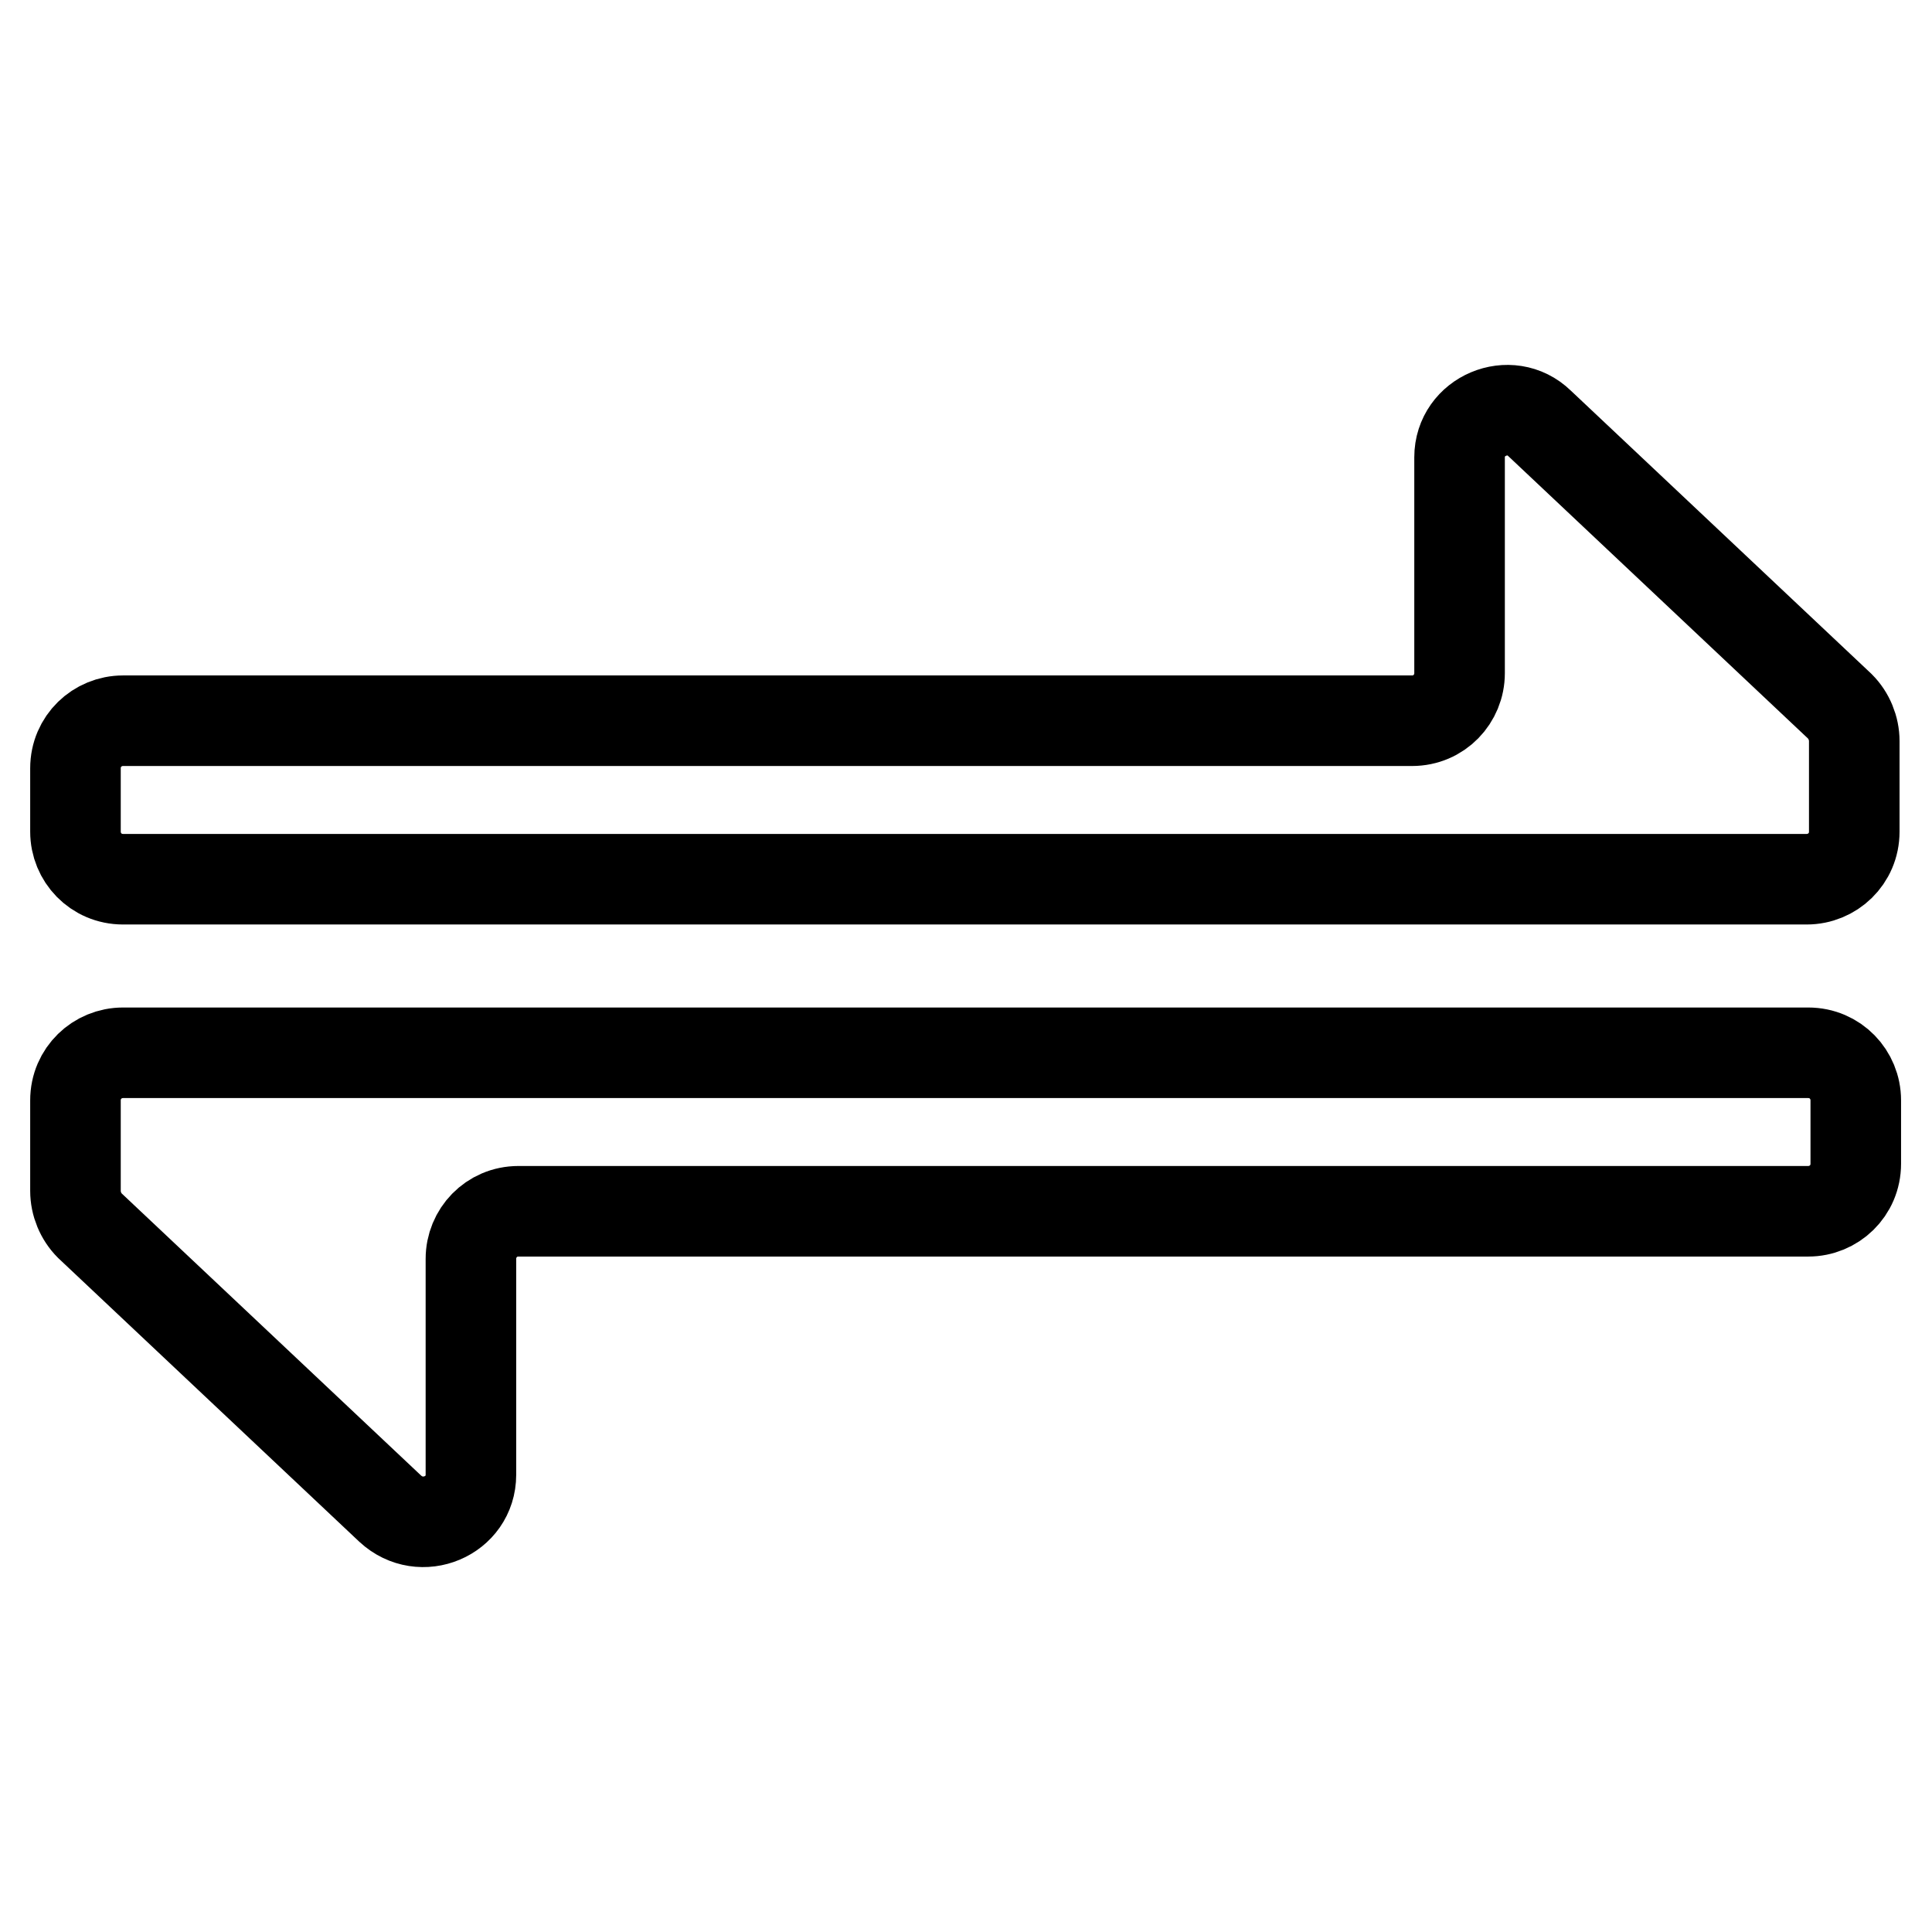
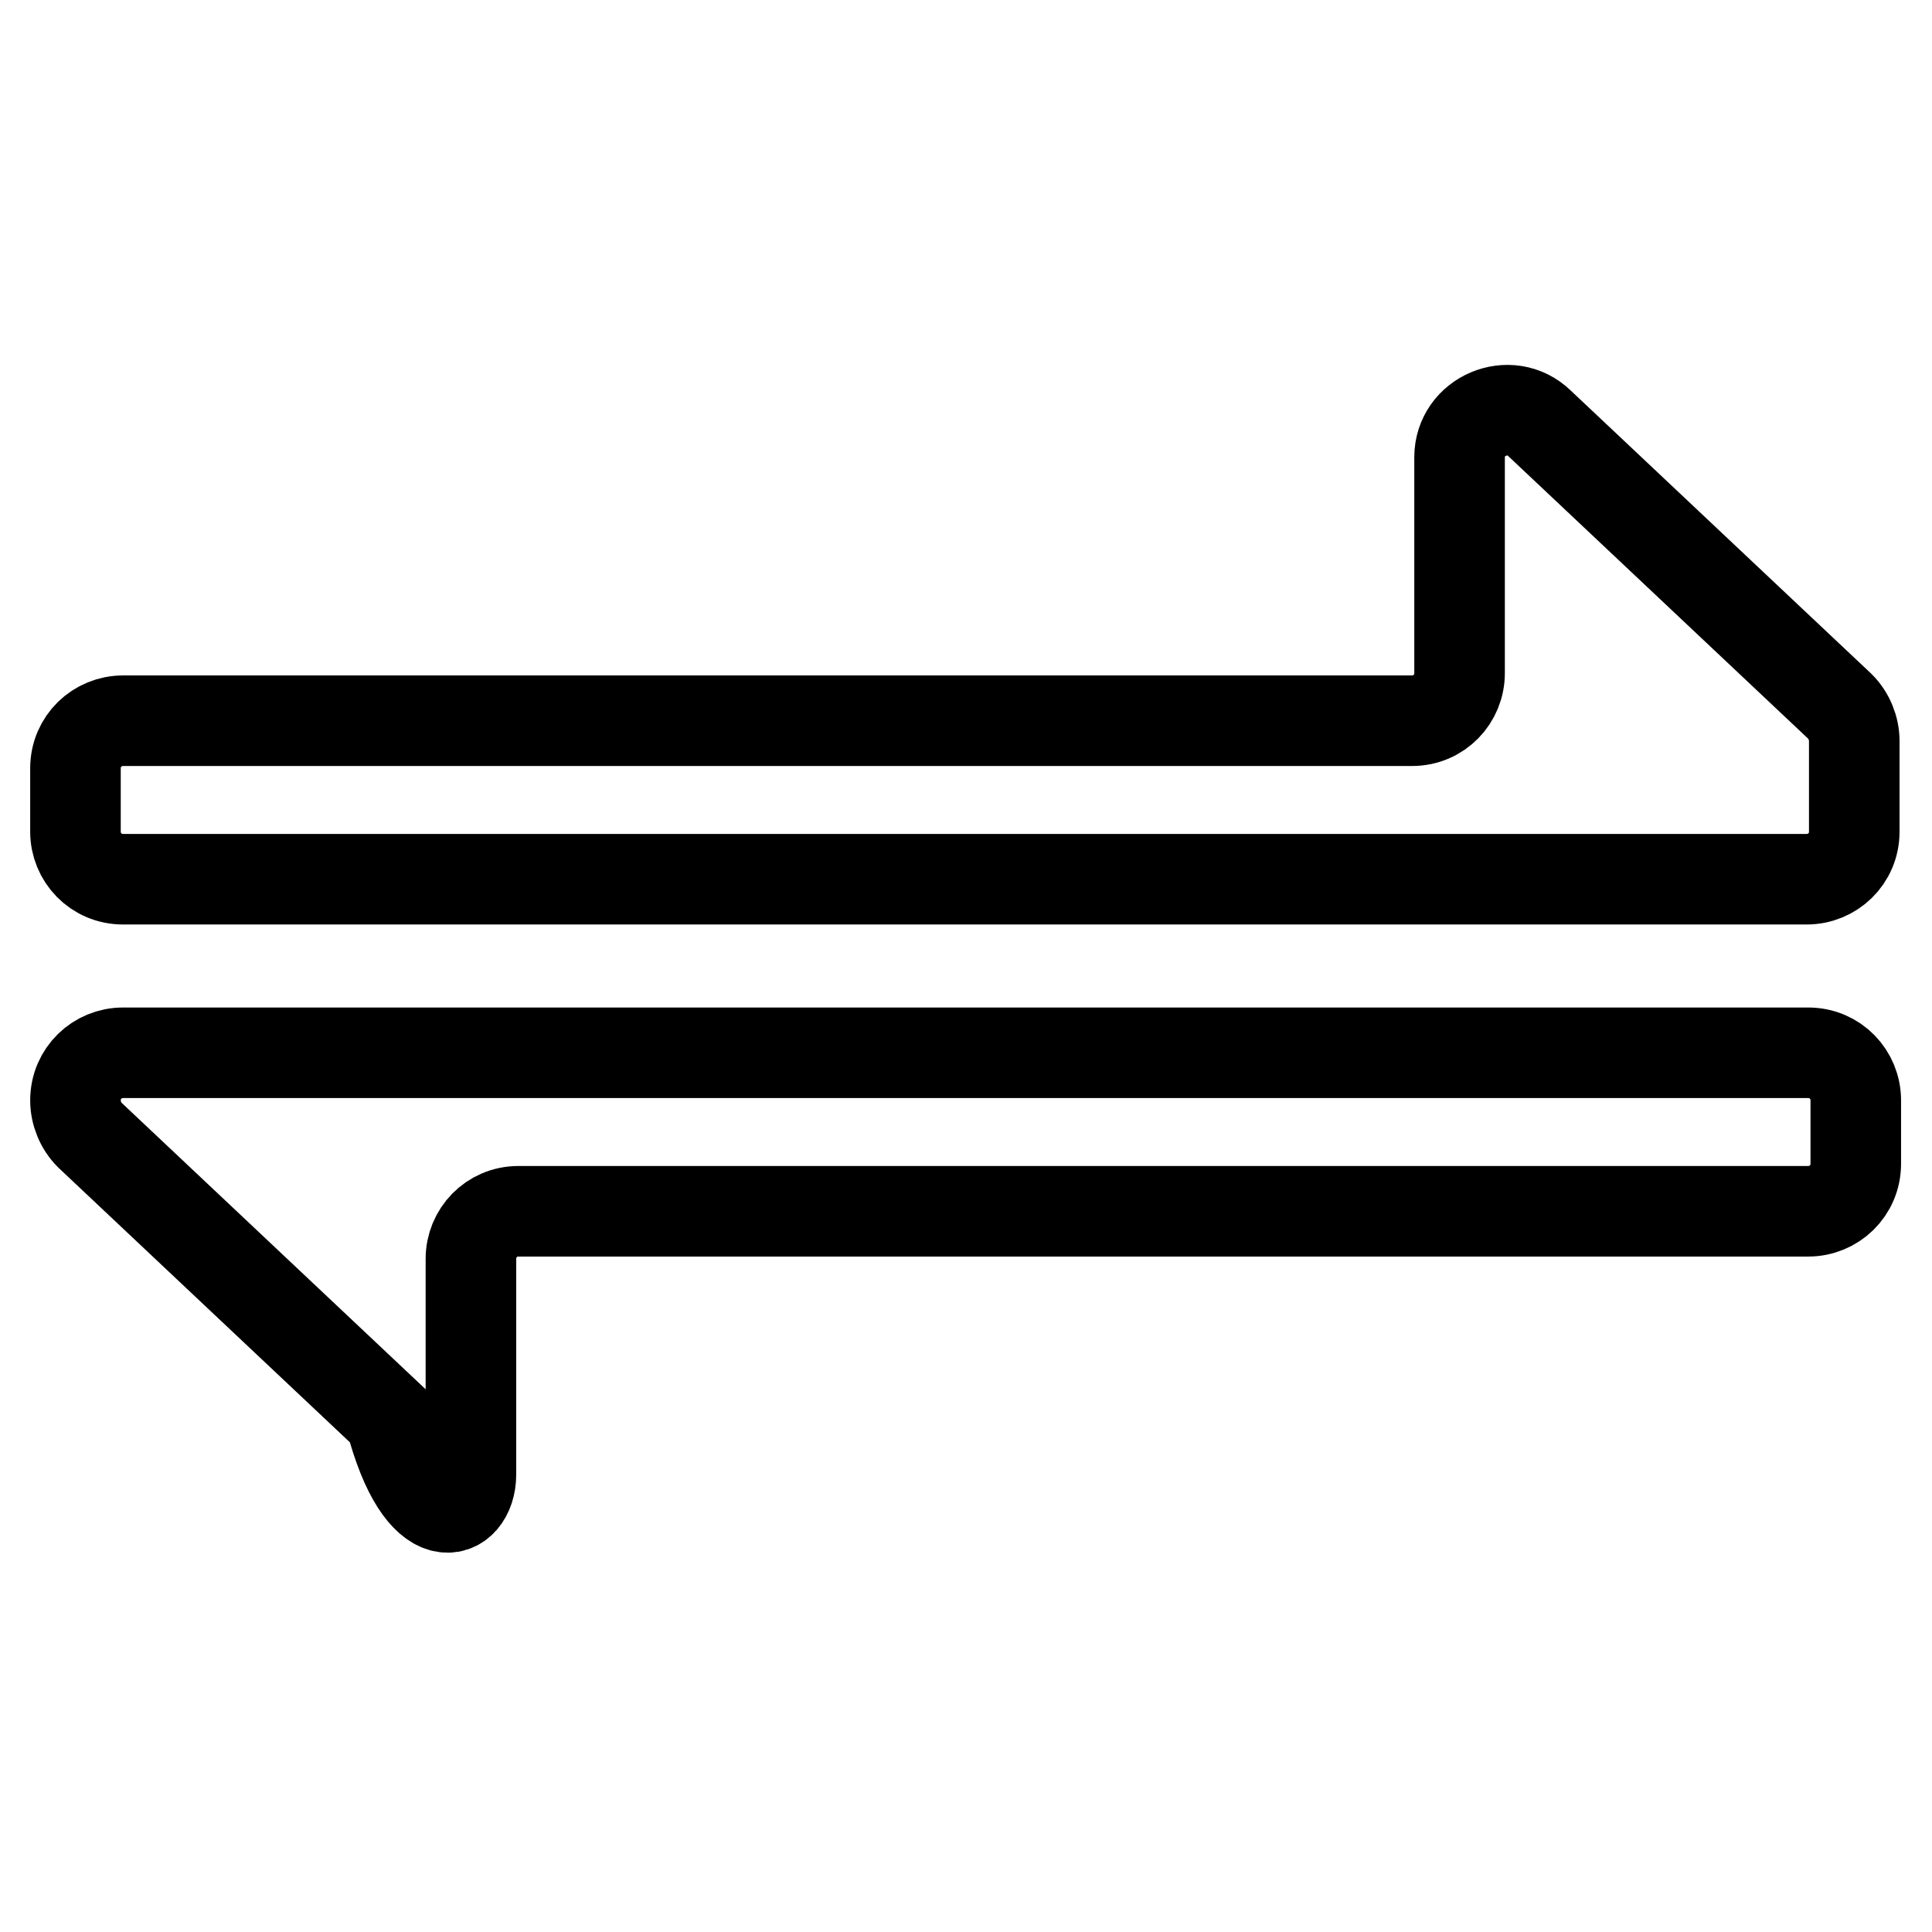
<svg xmlns="http://www.w3.org/2000/svg" version="1.1" x="0px" y="0px" viewBox="0 0 256 256" enable-background="new 0 0 256 256" xml:space="preserve">
  <g>
-     <path stroke-width="12" fill-opacity="0" stroke="#000000" d="M193.4,60.6v28.6c0,3.4-2.7,6.3-6.3,6.3H16.3c-3.4,0-6.3,2.7-6.3,6.3v8.4c0,3.4,2.7,6.3,6.3,6.3h223.1 c3.4,0,6.3-2.7,6.3-6.3v-12c0-1.7-0.7-3.4-1.9-4.6l-39.8-37.5C200.1,52.3,193.4,55.1,193.4,60.6z M62.4,195.4v-28.6 c0-3.4,2.7-6.3,6.3-6.3h170.9c3.4,0,6.3-2.7,6.3-6.3v-8.4c0-3.4-2.7-6.3-6.3-6.3H16.3c-3.4,0-6.3,2.7-6.3,6.3v12 c0,1.7,0.7,3.4,1.9,4.6l39.8,37.5C55.8,203.7,62.4,200.9,62.4,195.4z" />
+     <path stroke-width="12" fill-opacity="0" stroke="#000000" d="M193.4,60.6v28.6c0,3.4-2.7,6.3-6.3,6.3H16.3c-3.4,0-6.3,2.7-6.3,6.3v8.4c0,3.4,2.7,6.3,6.3,6.3h223.1 c3.4,0,6.3-2.7,6.3-6.3v-12c0-1.7-0.7-3.4-1.9-4.6l-39.8-37.5C200.1,52.3,193.4,55.1,193.4,60.6z M62.4,195.4v-28.6 c0-3.4,2.7-6.3,6.3-6.3h170.9c3.4,0,6.3-2.7,6.3-6.3v-8.4c0-3.4-2.7-6.3-6.3-6.3H16.3c-3.4,0-6.3,2.7-6.3,6.3c0,1.7,0.7,3.4,1.9,4.6l39.8,37.5C55.8,203.7,62.4,200.9,62.4,195.4z" />
  </g>
</svg>